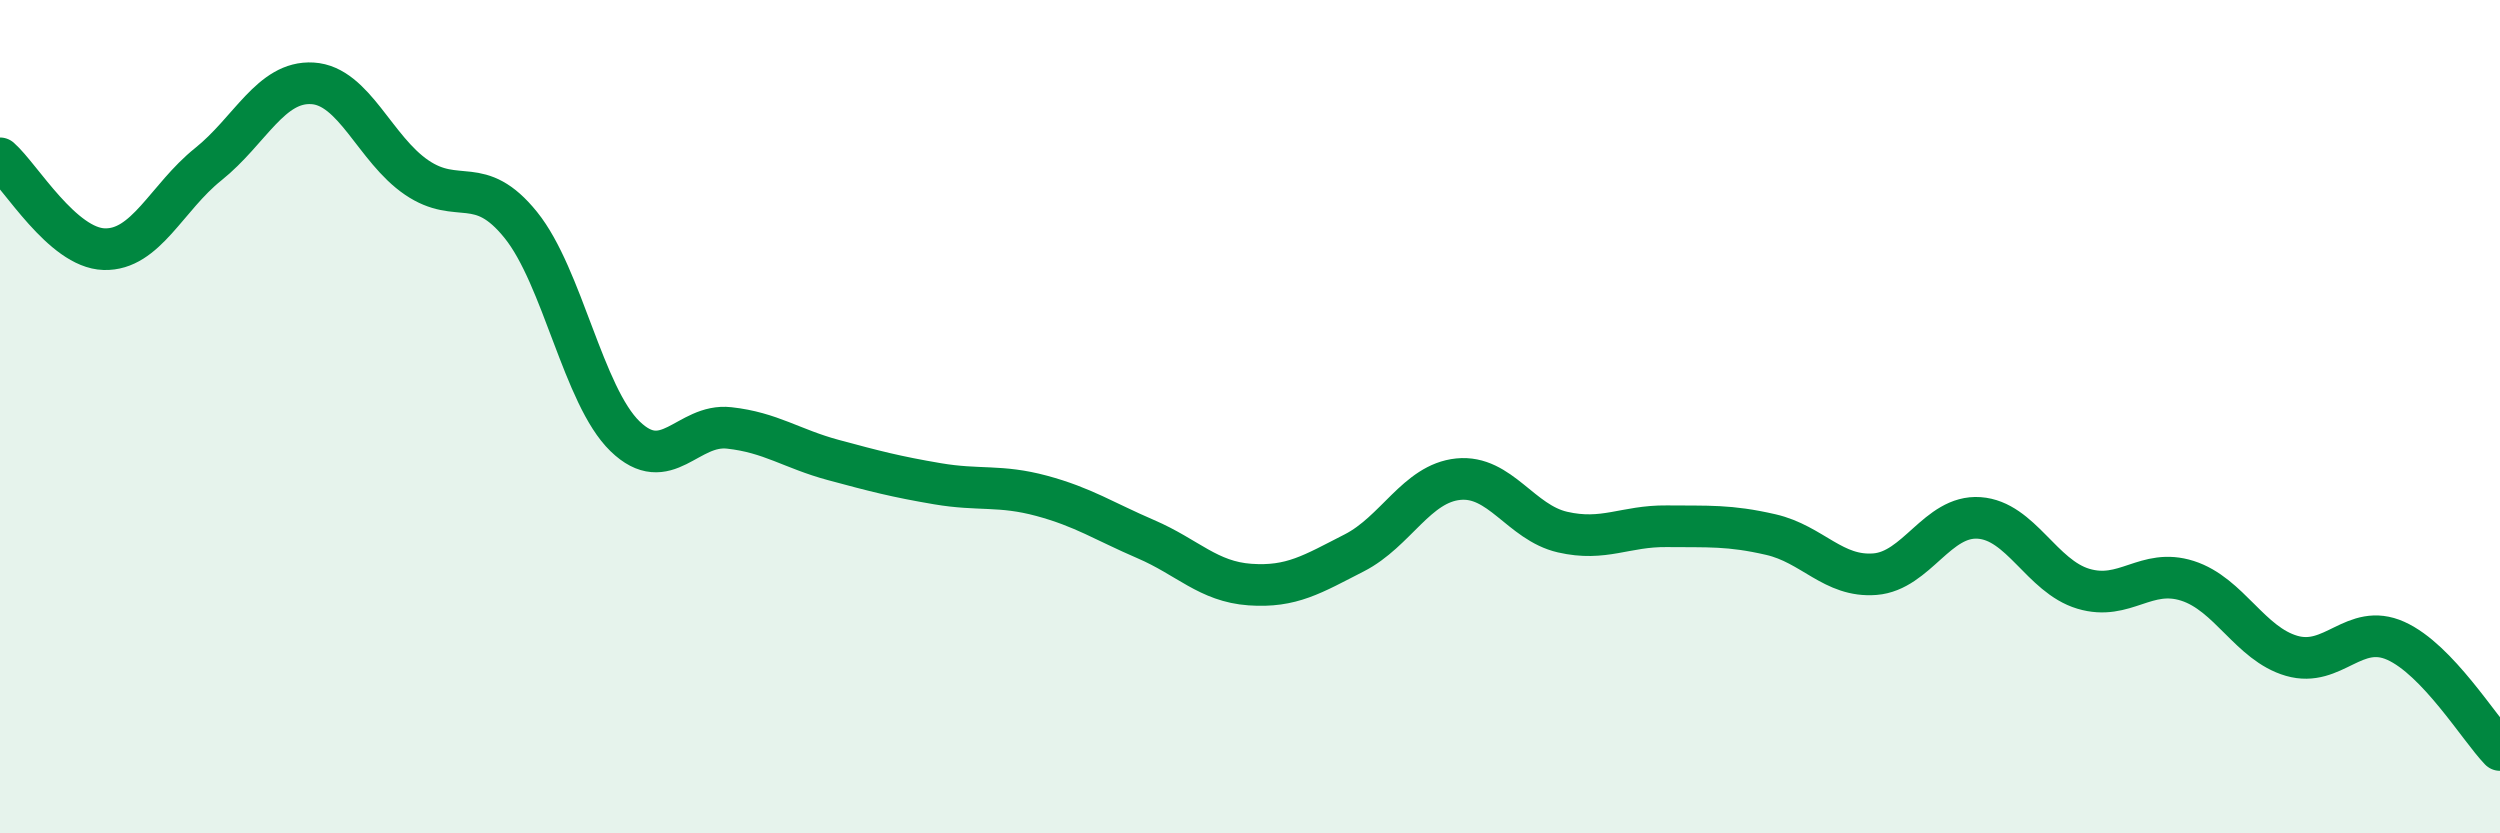
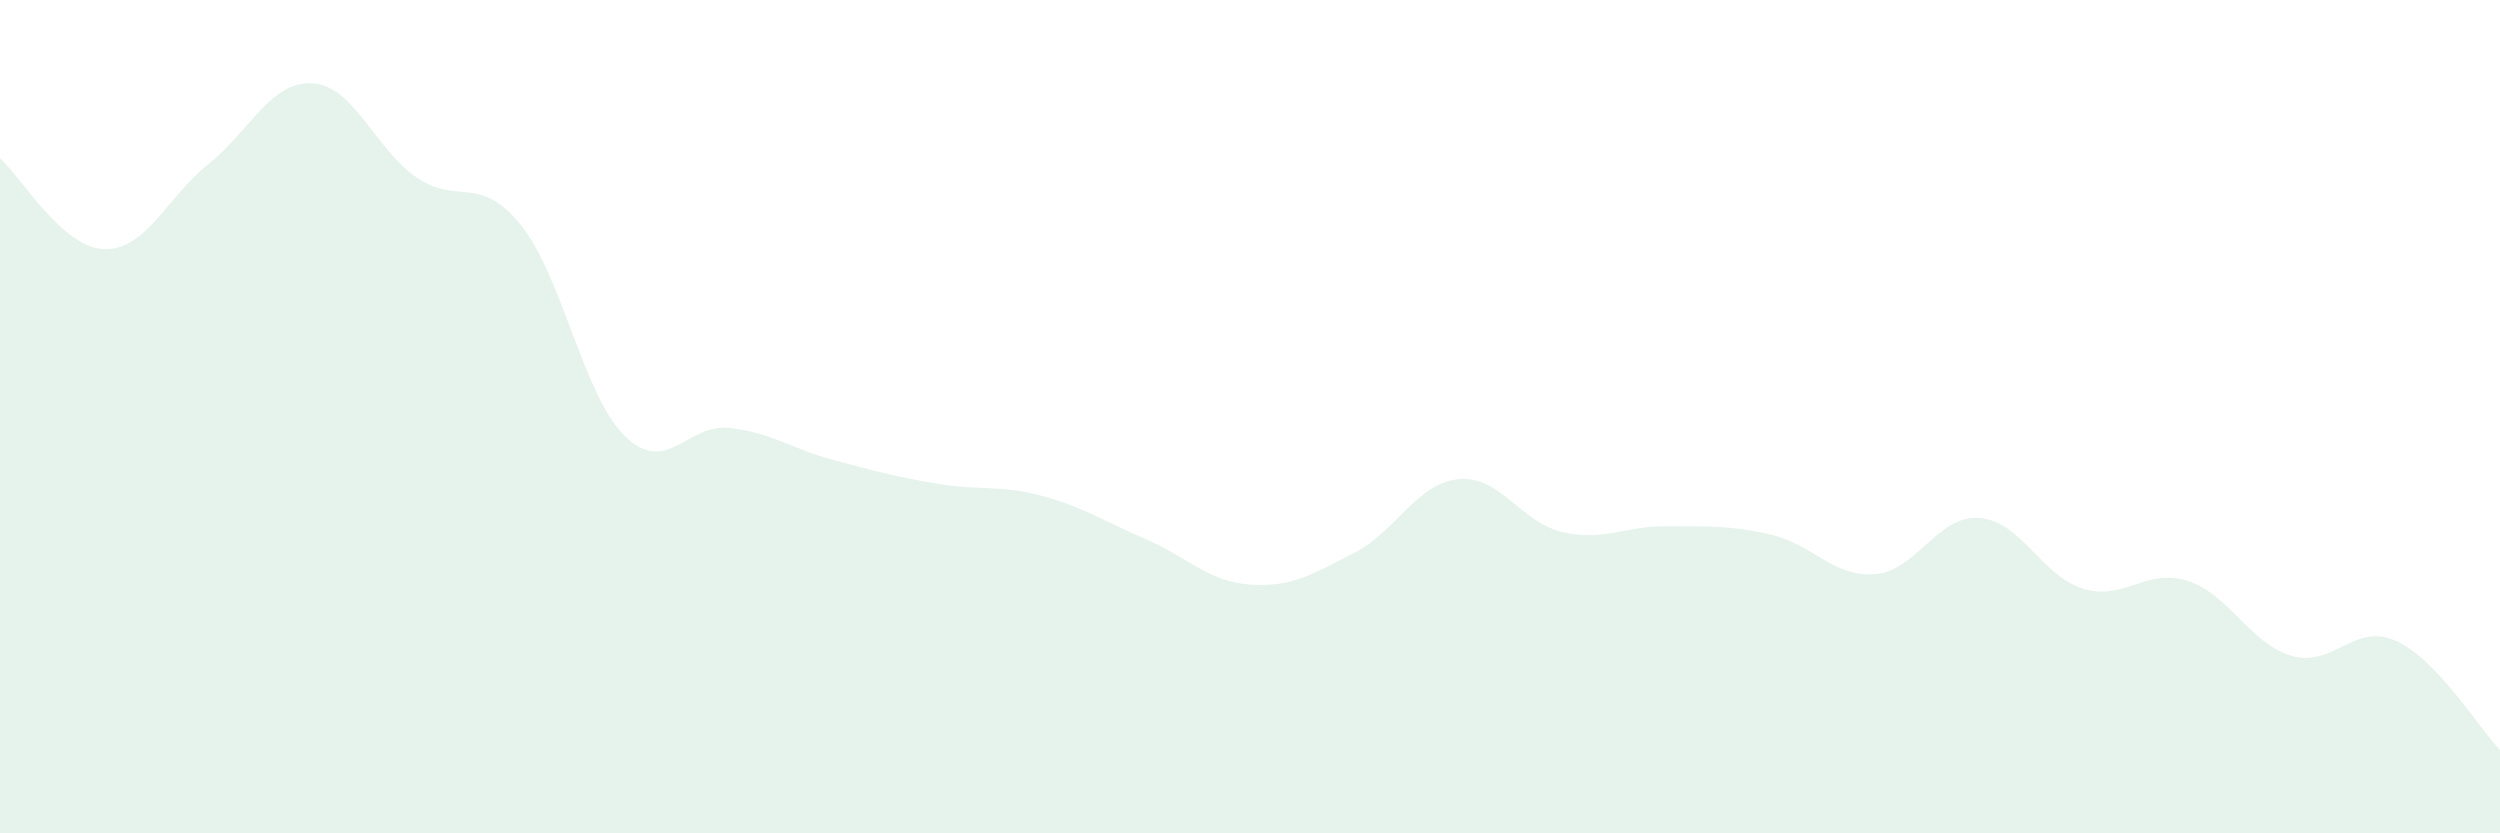
<svg xmlns="http://www.w3.org/2000/svg" width="60" height="20" viewBox="0 0 60 20">
  <path d="M 0,3.8 C 0.5,4.24 1.5,5.95 2.5,5.98 C 3.5,6.01 4,4.74 5,3.94 C 6,3.14 6.5,1.94 7.5,2 C 8.5,2.06 9,3.58 10,4.26 C 11,4.94 11.5,4.16 12.5,5.4 C 13.5,6.64 14,9.5 15,10.47 C 16,11.44 16.5,10.16 17.5,10.27 C 18.5,10.38 19,10.77 20,11.04 C 21,11.31 21.5,11.44 22.5,11.61 C 23.5,11.78 24,11.63 25,11.9 C 26,12.17 26.5,12.51 27.5,12.94 C 28.5,13.37 29,13.96 30,14.03 C 31,14.1 31.5,13.78 32.5,13.27 C 33.5,12.76 34,11.6 35,11.5 C 36,11.4 36.5,12.54 37.5,12.77 C 38.5,13 39,12.62 40,12.63 C 41,12.64 41.5,12.6 42.5,12.83 C 43.5,13.06 44,13.86 45,13.78 C 46,13.7 46.5,12.36 47.5,12.43 C 48.5,12.5 49,13.83 50,14.13 C 51,14.43 51.5,13.62 52.5,13.94 C 53.5,14.26 54,15.45 55,15.74 C 56,16.03 56.5,14.93 57.5,15.38 C 58.5,15.83 59.5,17.48 60,18L60 20L0 20Z" fill="#008740" opacity="0.1" stroke-linecap="round" stroke-linejoin="round" />
-   <path d="M 0,3.8 C 0.5,4.24 1.5,5.95 2.5,5.98 C 3.5,6.01 4,4.74 5,3.94 C 6,3.14 6.5,1.94 7.5,2 C 8.5,2.06 9,3.58 10,4.26 C 11,4.94 11.5,4.16 12.5,5.4 C 13.5,6.64 14,9.5 15,10.47 C 16,11.44 16.5,10.16 17.5,10.27 C 18.5,10.38 19,10.77 20,11.04 C 21,11.31 21.5,11.44 22.5,11.61 C 23.5,11.78 24,11.63 25,11.9 C 26,12.17 26.5,12.51 27.5,12.94 C 28.5,13.37 29,13.96 30,14.03 C 31,14.1 31.5,13.78 32.5,13.27 C 33.5,12.76 34,11.6 35,11.5 C 36,11.4 36.5,12.54 37.5,12.77 C 38.5,13 39,12.62 40,12.63 C 41,12.64 41.5,12.6 42.5,12.83 C 43.5,13.06 44,13.86 45,13.78 C 46,13.7 46.5,12.36 47.5,12.43 C 48.5,12.5 49,13.83 50,14.13 C 51,14.43 51.5,13.62 52.5,13.94 C 53.5,14.26 54,15.45 55,15.74 C 56,16.03 56.5,14.93 57.5,15.38 C 58.5,15.83 59.5,17.48 60,18" stroke="#008740" stroke-width="1" fill="none" stroke-linecap="round" stroke-linejoin="round" />
</svg>